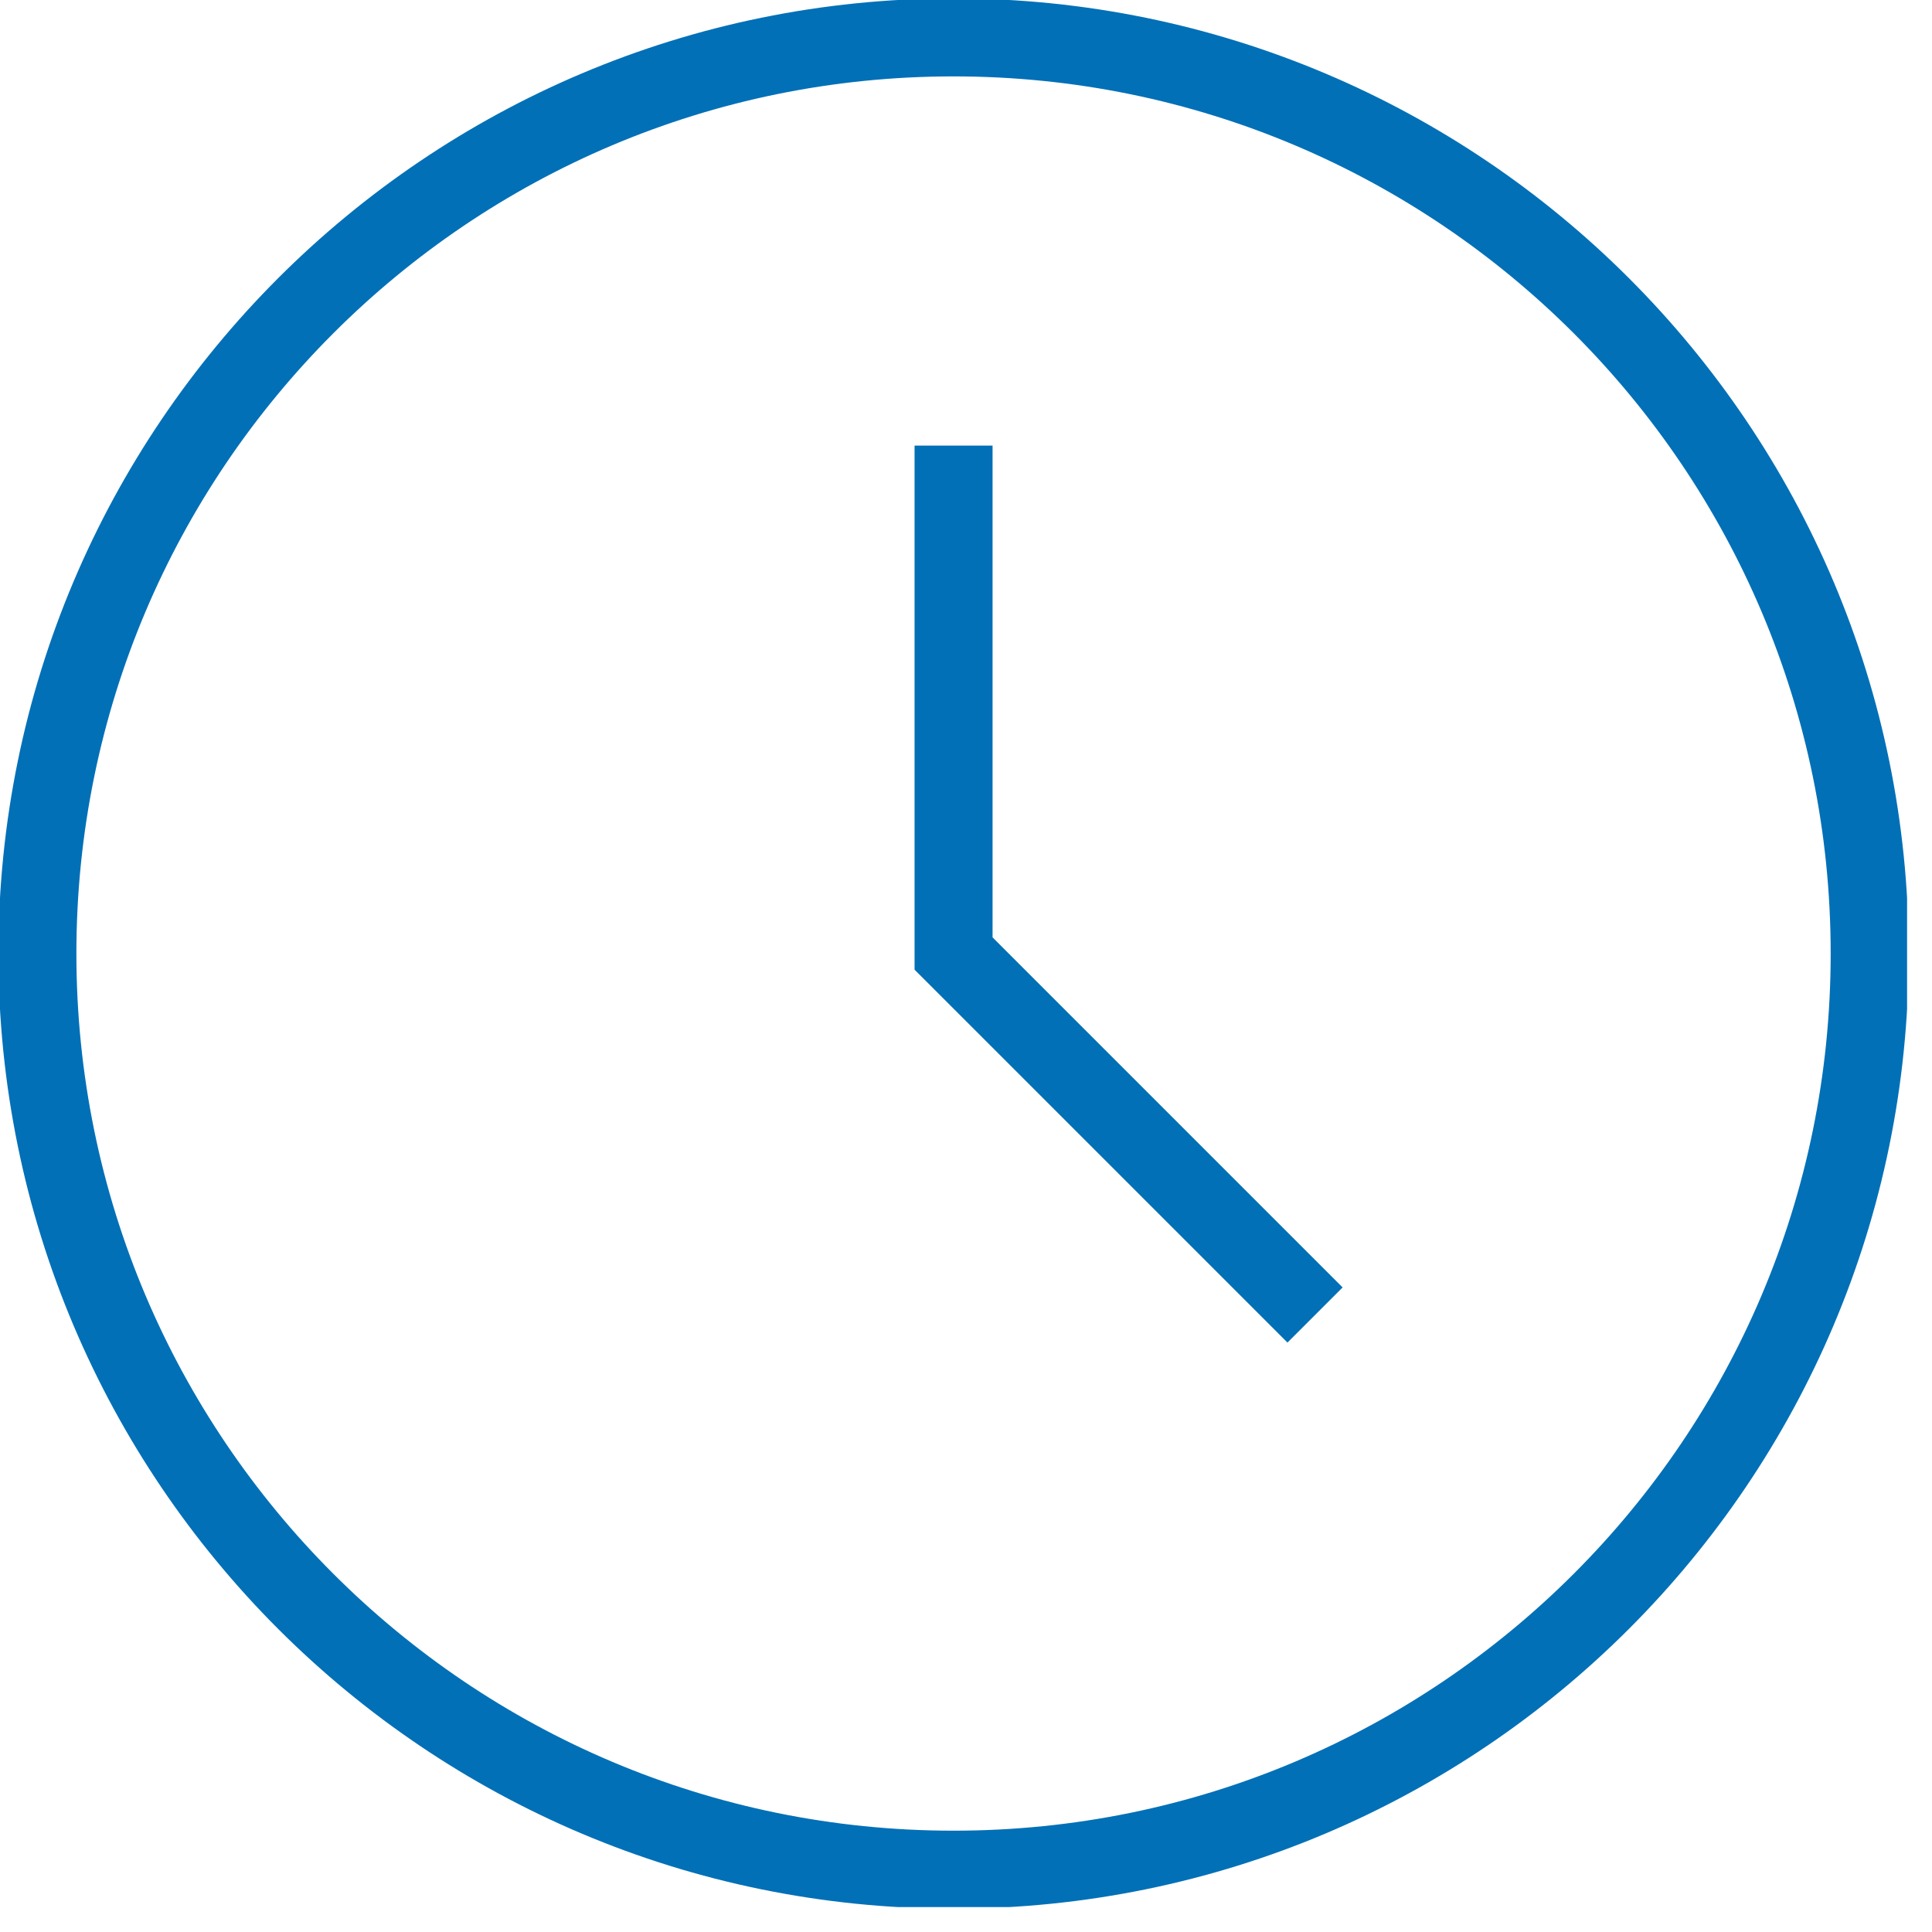
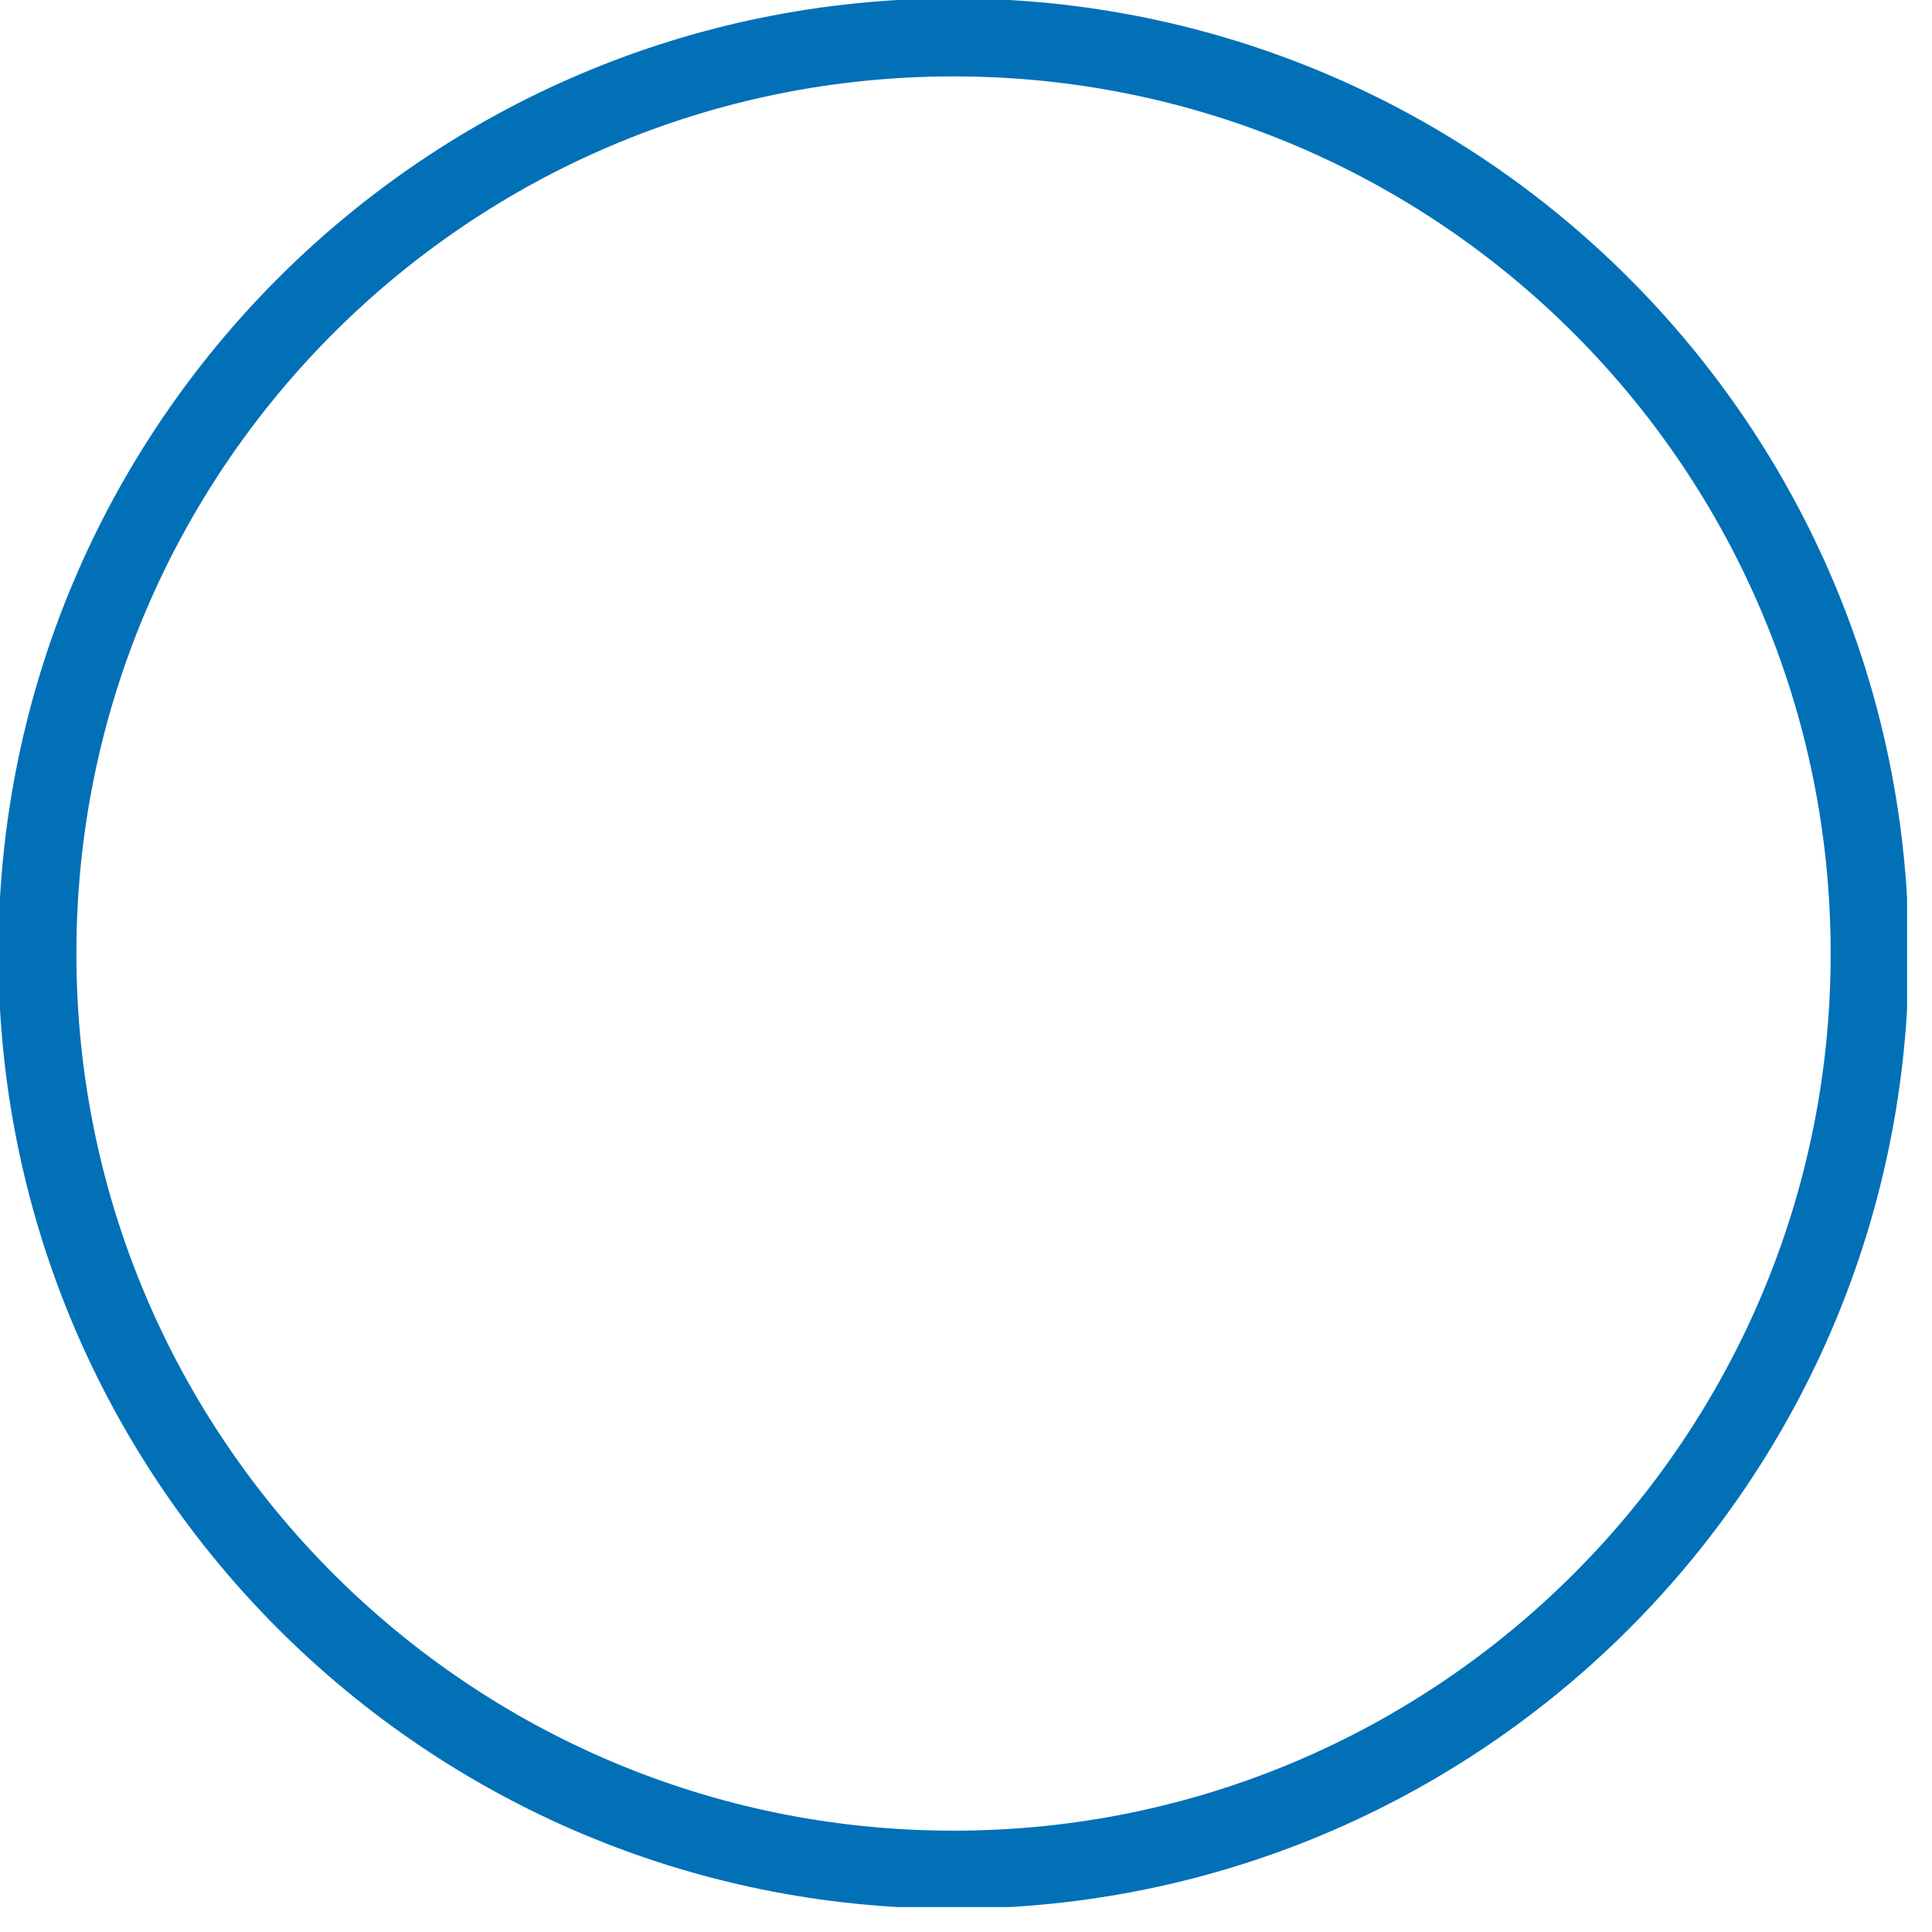
<svg xmlns="http://www.w3.org/2000/svg" width="62" height="62" viewBox="0 0 62 62" fill="none">
  <g clip-path="url(#clip0)">
    <path d="M30.6 60C46.837 60 60 46.837 60 30.6C60 14.363 46.837 1.2 30.6 1.2C14.363 1.2 1.2 14.363 1.2 30.6C1.2 46.837 14.363 60 30.6 60Z" stroke="#0170B7" stroke-width="2.503" stroke-miterlimit="10" />
-     <path d="M42.201 42.2L30.601 30.6V14.3" stroke="#0170B7" stroke-width="2.503" stroke-miterlimit="10" />
  </g>
  <defs>
    <clipPath id="clip0">
      <rect width="61.2" height="61.2" fill="white" />
    </clipPath>
  </defs>
</svg>